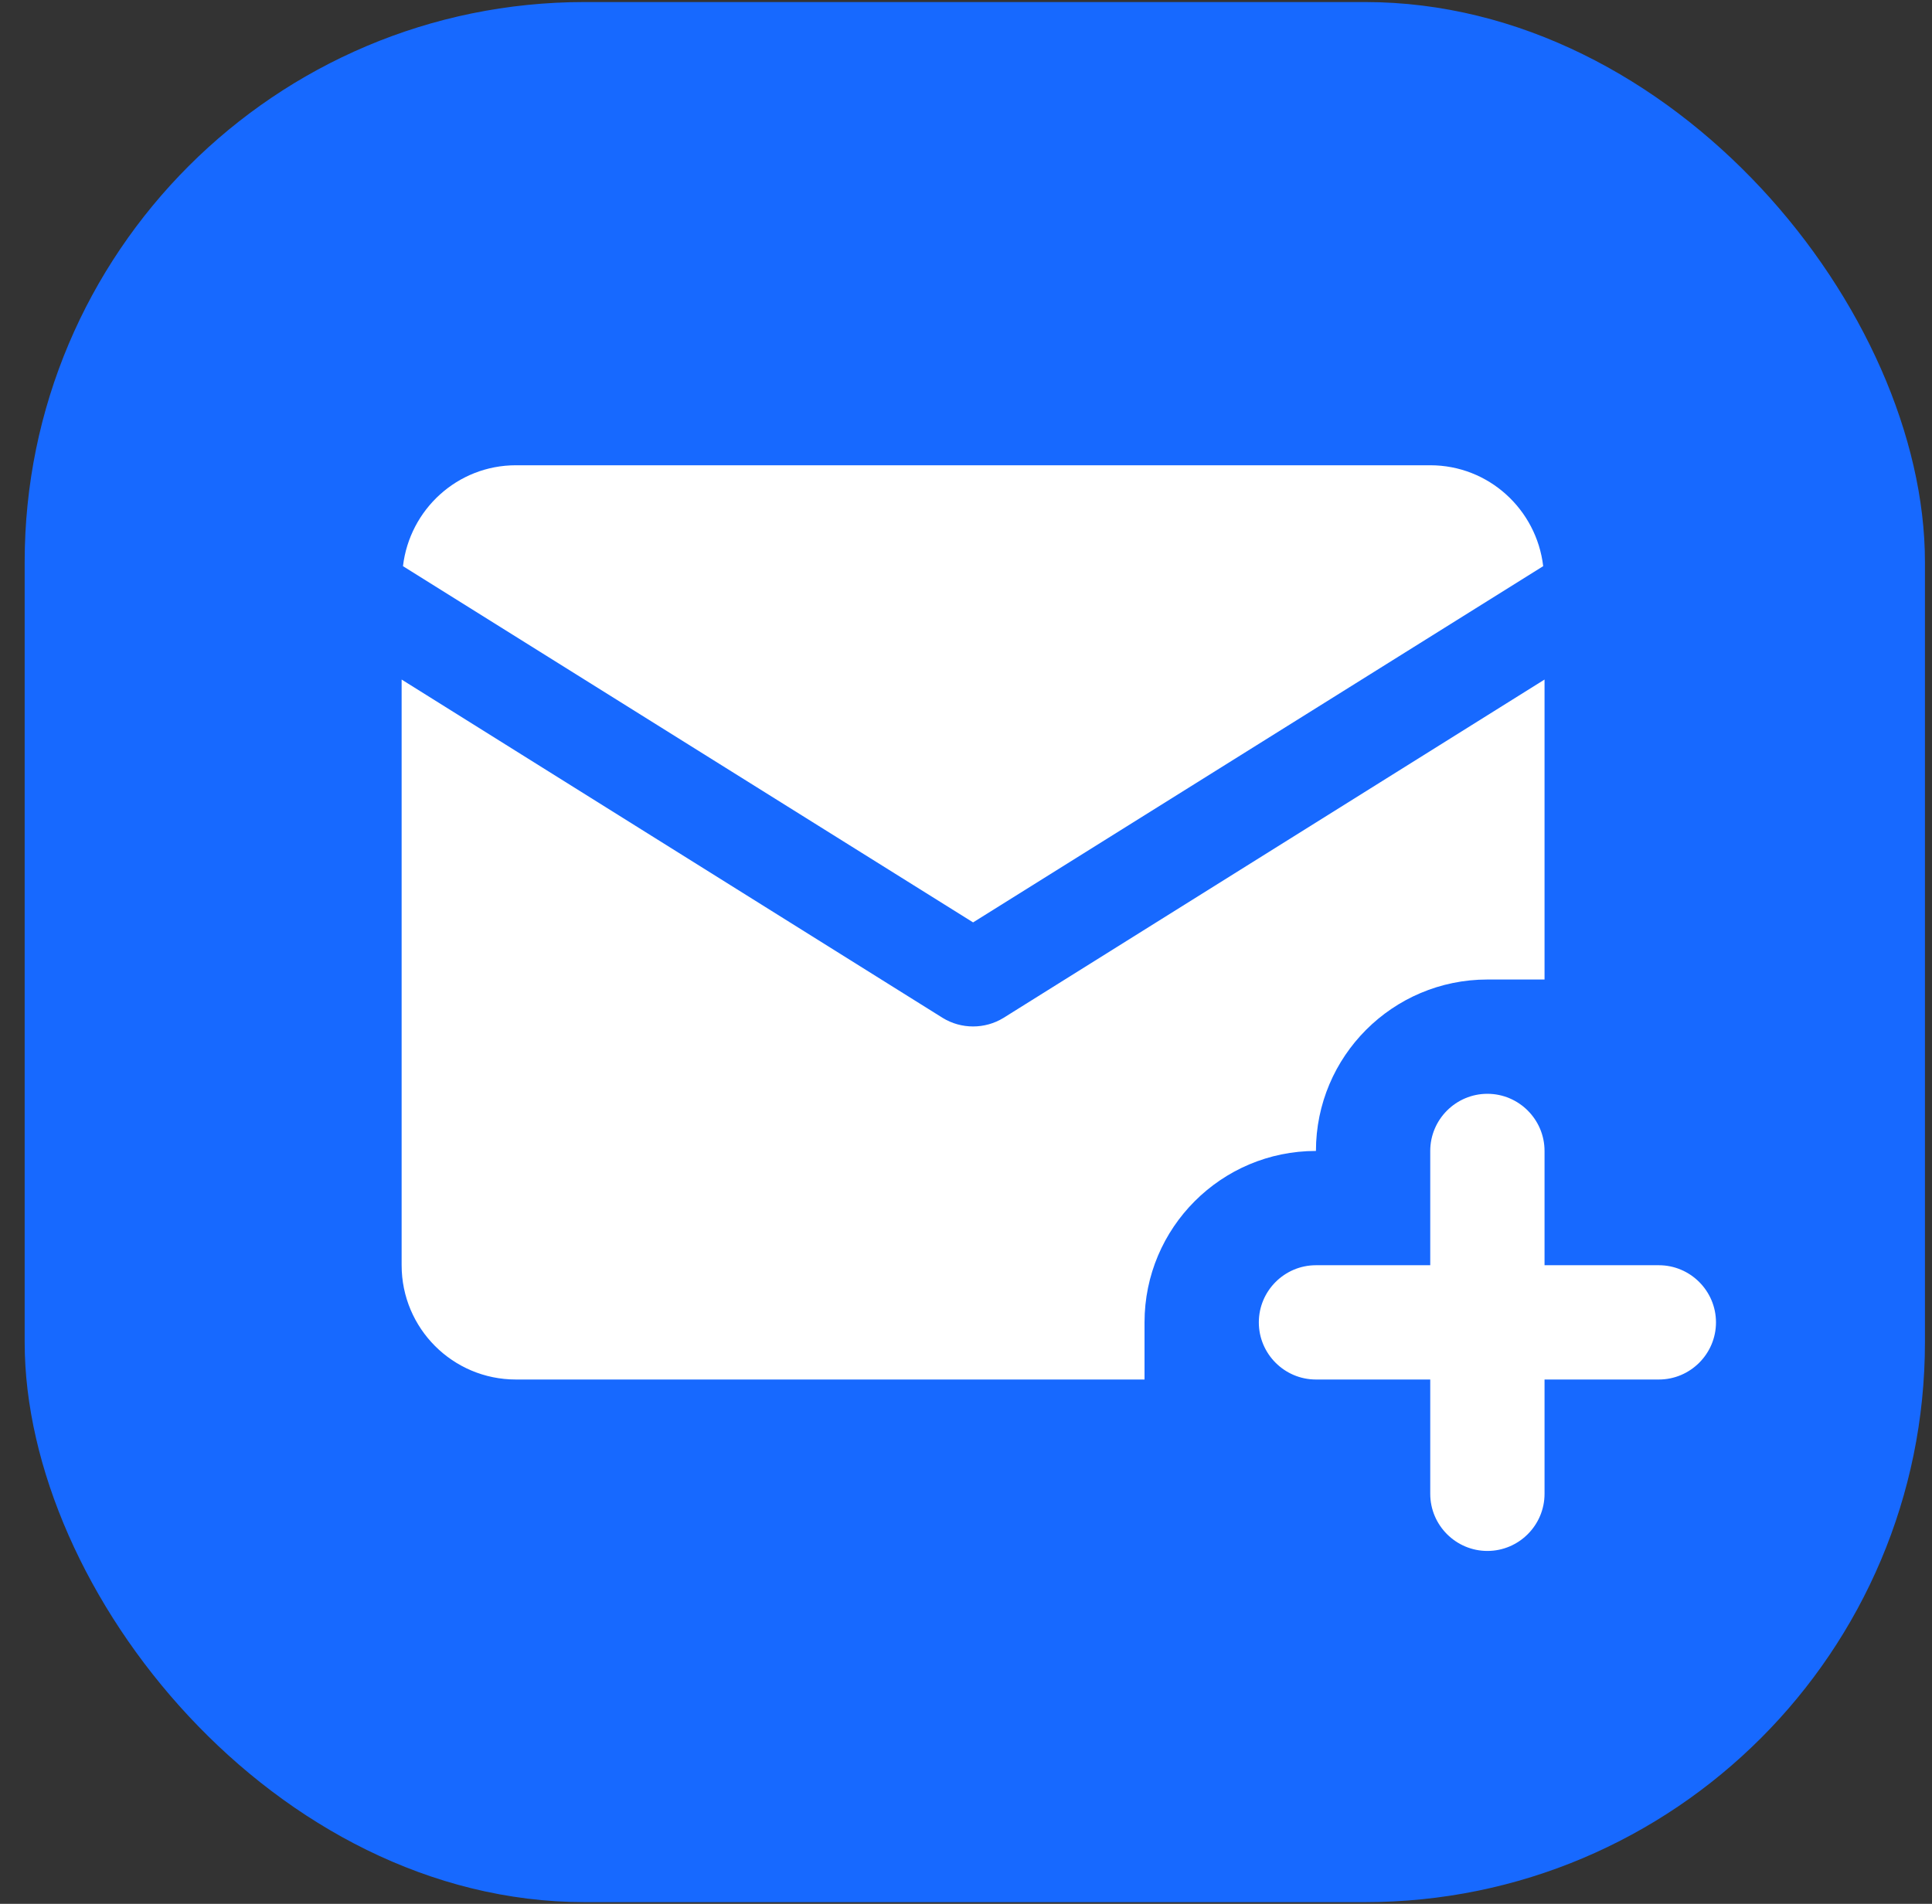
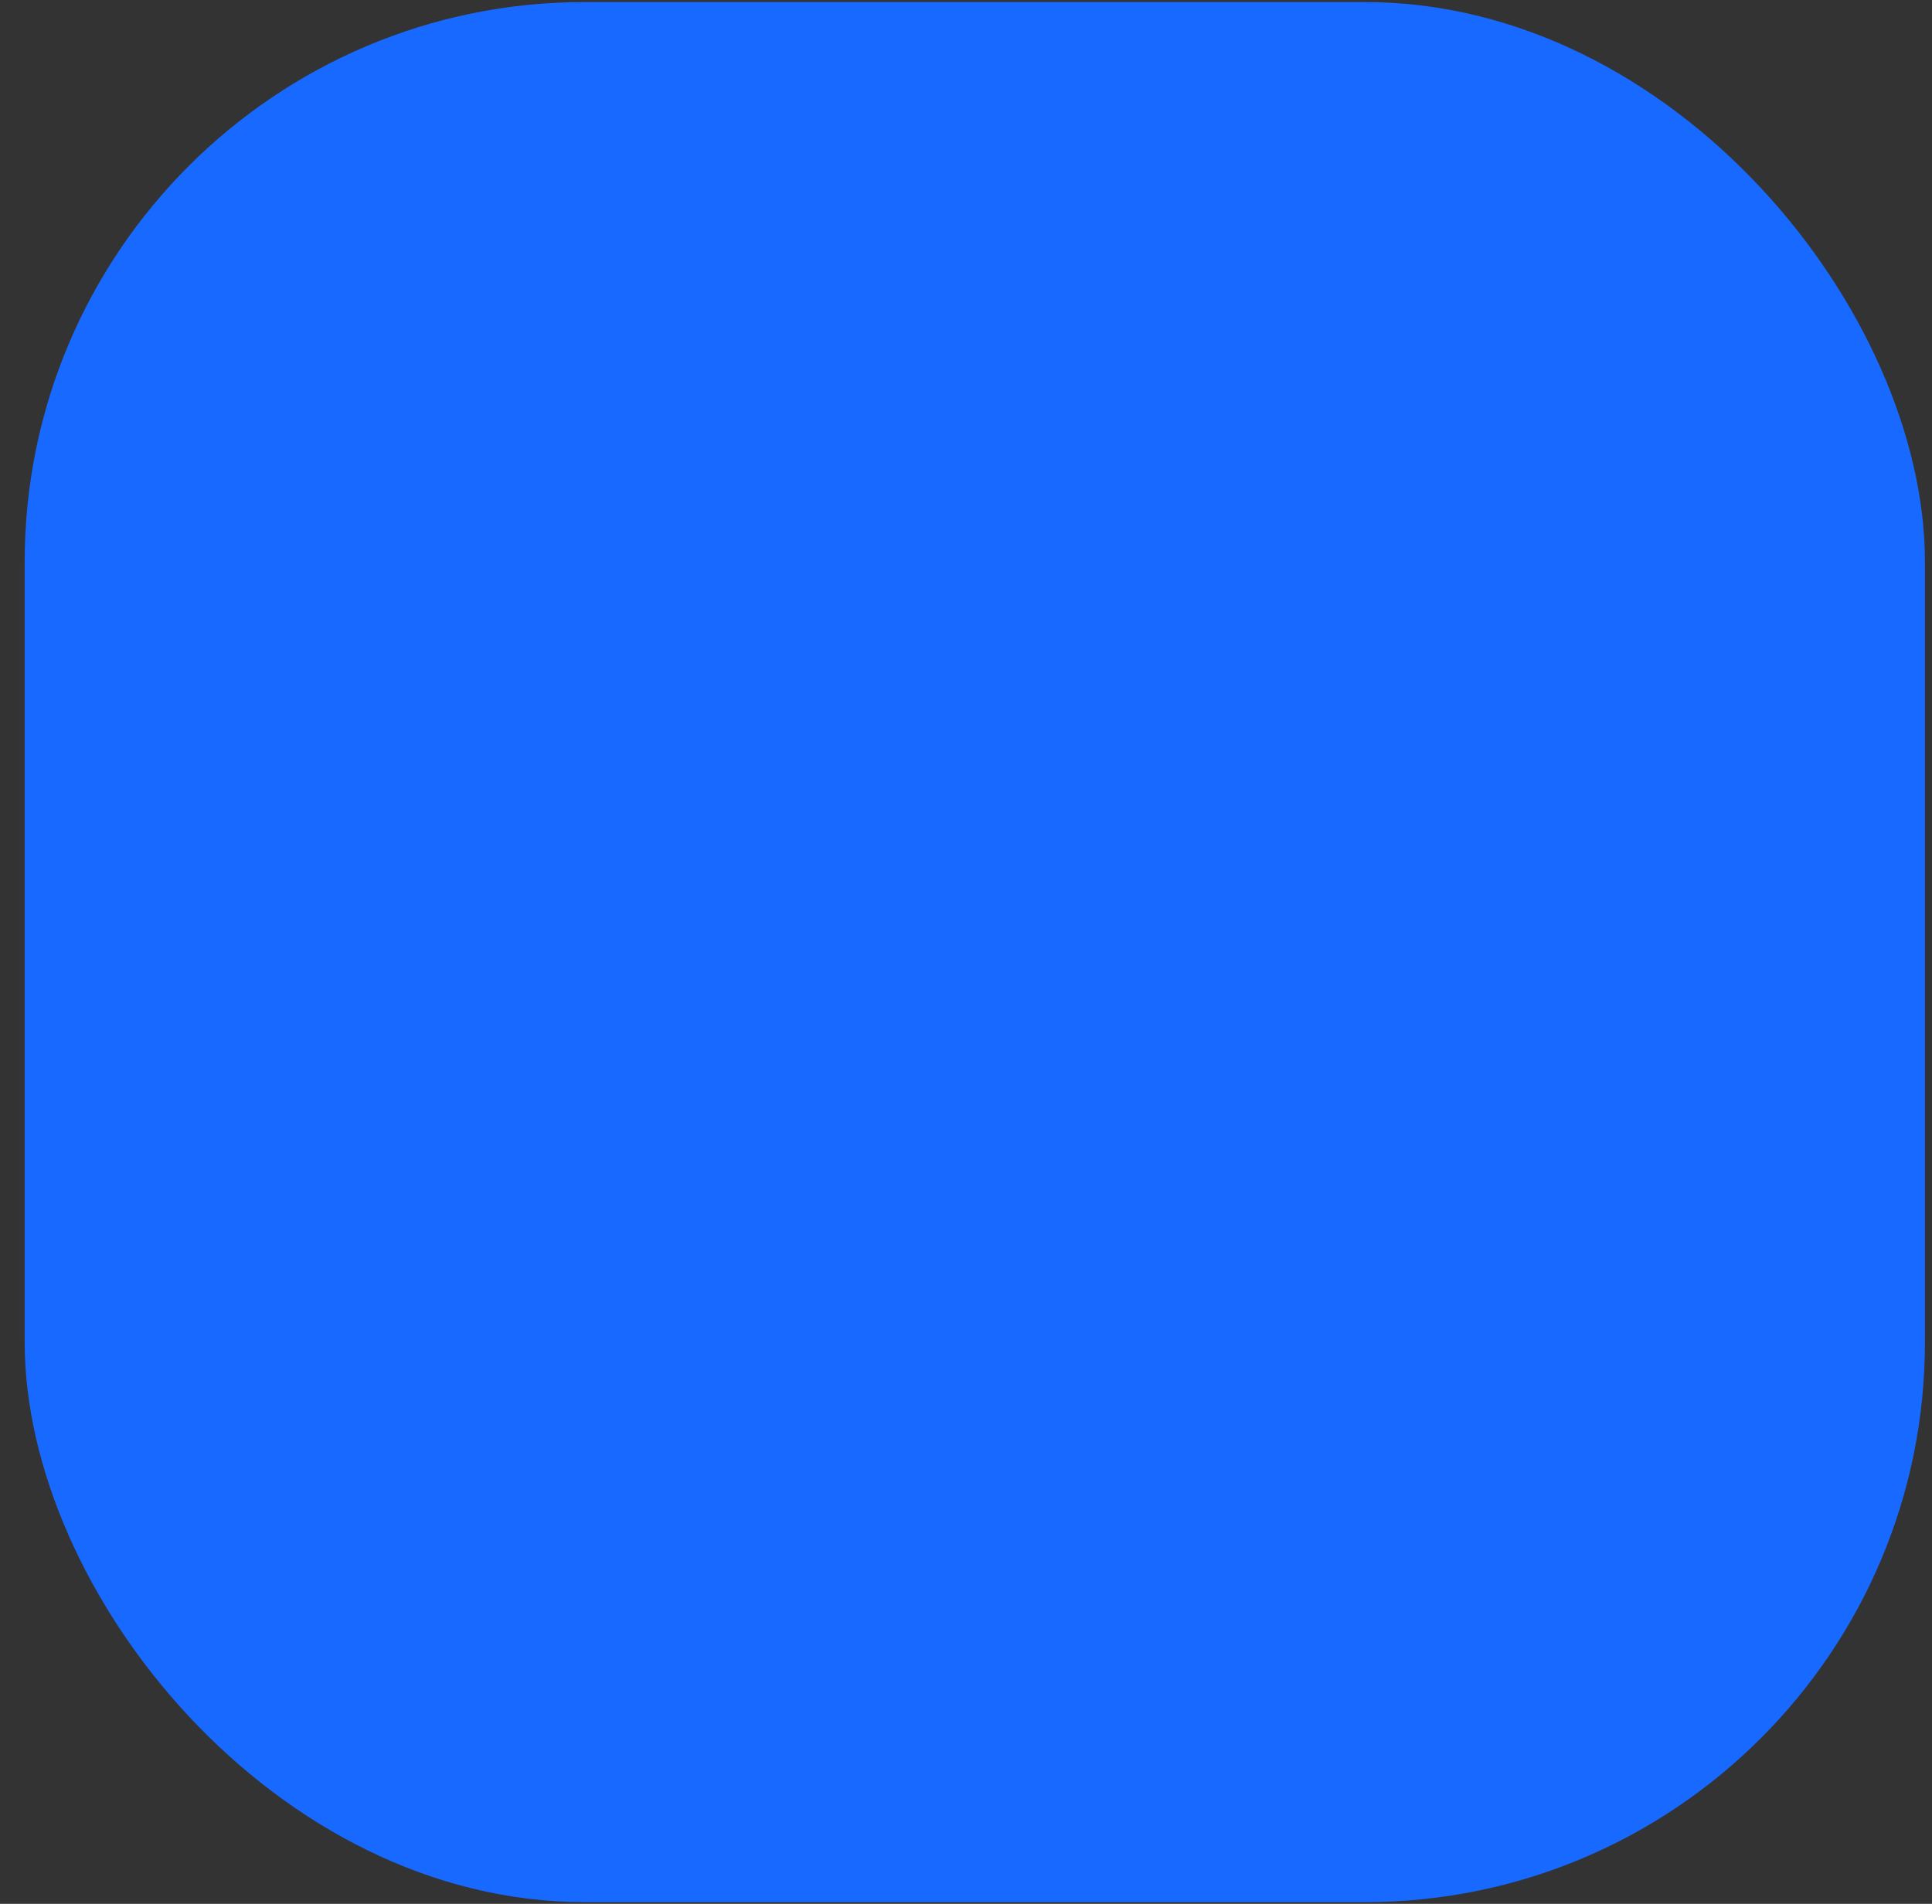
<svg xmlns="http://www.w3.org/2000/svg" width="69" height="68" viewBox="0 0 69 68" fill="none">
  <rect x="0" y="0" width="69" height="68" fill="#333333" stroke="none" />
  <rect x="0.881" y="0.073" width="67.867" height="67.867" rx="20" fill="#1769FF" />
-   <path d="M18.426 16.618C16.337 16.618 14.631 18.197 14.392 20.222L34.753 32.946L55.114 20.222C54.875 18.197 53.169 16.618 51.08 16.618H18.426ZM14.344 24.272V45.191C14.344 47.447 16.169 49.273 18.426 49.273H40.876V47.232C40.876 43.852 43.618 41.109 46.998 41.109C46.998 37.729 49.741 34.986 53.121 34.986H55.162V24.272L35.837 36.358C35.175 36.764 34.33 36.764 33.669 36.358L14.344 24.272ZM53.121 39.068C51.997 39.068 51.08 39.985 51.08 41.109V45.191H46.998C45.874 45.191 44.958 46.108 44.958 47.232C44.958 48.356 45.874 49.273 46.998 49.273H51.08V53.355C51.08 54.479 51.997 55.396 53.121 55.396C54.245 55.396 55.162 54.479 55.162 53.355V49.273H59.244C60.368 49.273 61.285 48.356 61.285 47.232C61.285 46.108 60.368 45.191 59.244 45.191H55.162V41.109C55.162 39.985 54.245 39.068 53.121 39.068Z" fill="white" />
</svg>